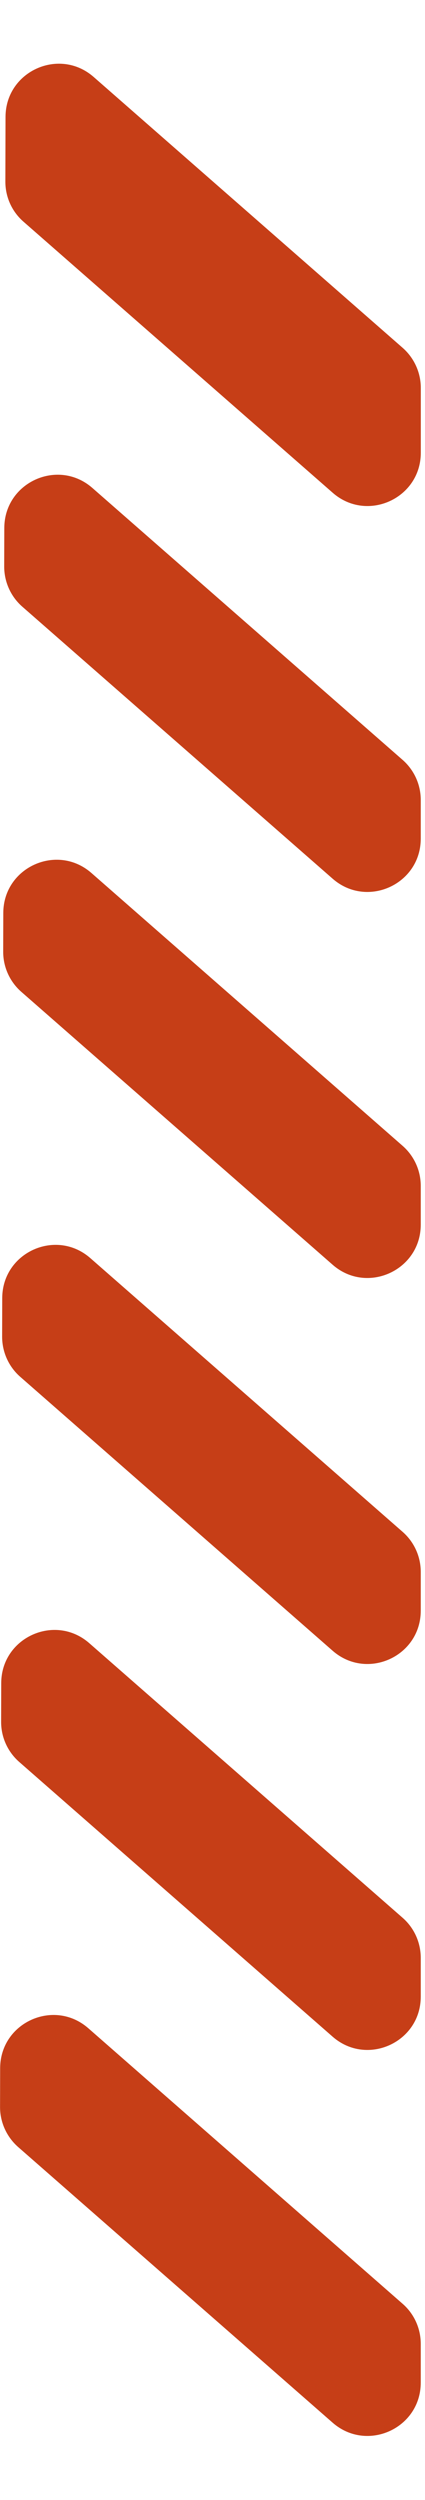
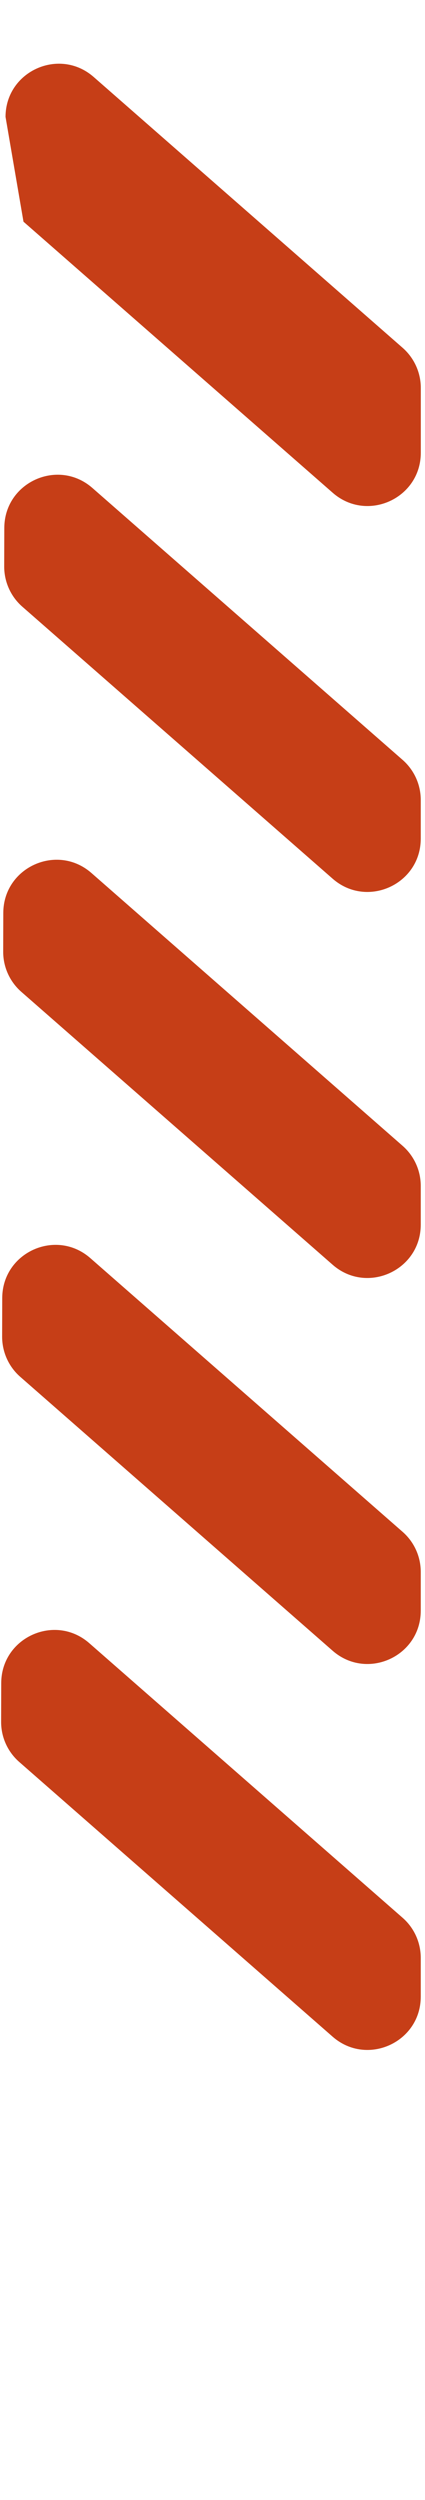
<svg xmlns="http://www.w3.org/2000/svg" width="8" height="47" viewBox="0 0 8 47" fill="none">
  <path d="M0.401 18.647C0.184 18.457 0.059 18.181 0.06 17.892L0.062 17.163C0.064 16.305 1.075 15.848 1.721 16.413L7.578 21.542C7.795 21.732 7.92 22.006 7.92 22.295V23.025C7.92 23.884 6.907 24.344 6.261 23.778L0.401 18.647Z" fill="#C63E17" />
  <path d="M7.578 14.286C7.795 14.476 7.92 14.75 7.92 15.038V15.768C7.92 16.627 6.907 17.086 6.261 16.52L0.421 11.407C0.203 11.217 0.079 10.941 0.079 10.652L0.081 9.924C0.084 9.066 1.095 8.609 1.74 9.175L7.578 14.286Z" fill="#C63E17" />
-   <path d="M0.342 40.366C0.125 40.175 0 39.9 0.001 39.611L0.003 38.882C0.005 38.024 1.016 37.567 1.662 38.132L7.579 43.313C7.796 43.502 7.92 43.777 7.92 44.065V44.795C7.92 45.655 6.908 46.114 6.261 45.548L0.342 40.366Z" fill="#C63E17" />
-   <path d="M0.442 4.168C0.224 3.978 0.1 3.703 0.101 3.413L0.104 2.197C0.106 1.339 1.117 0.882 1.763 1.447L7.58 6.54C7.796 6.73 7.921 7.004 7.921 7.292V8.512C7.921 9.371 6.909 9.831 6.262 9.264L0.442 4.168Z" fill="#C63E17" />
+   <path d="M0.442 4.168L0.104 2.197C0.106 1.339 1.117 0.882 1.763 1.447L7.58 6.54C7.796 6.73 7.921 7.004 7.921 7.292V8.512C7.921 9.371 6.909 9.831 6.262 9.264L0.442 4.168Z" fill="#C63E17" />
  <path d="M0.382 25.886C0.164 25.696 0.04 25.42 0.04 25.131L0.042 24.403C0.045 23.545 1.055 23.088 1.701 23.654L7.579 28.8C7.796 28.99 7.92 29.264 7.92 29.552V30.282C7.92 31.142 6.908 31.601 6.261 31.035L0.382 25.886Z" fill="#C63E17" />
  <path d="M0.362 33.126C0.144 32.935 0.02 32.66 0.021 32.371L0.023 31.643C0.025 30.785 1.036 30.328 1.681 30.893L7.579 36.056C7.796 36.246 7.92 36.52 7.92 36.809V37.539C7.92 38.398 6.908 38.857 6.261 38.291L0.362 33.126Z" fill="#C63E17" />
</svg>